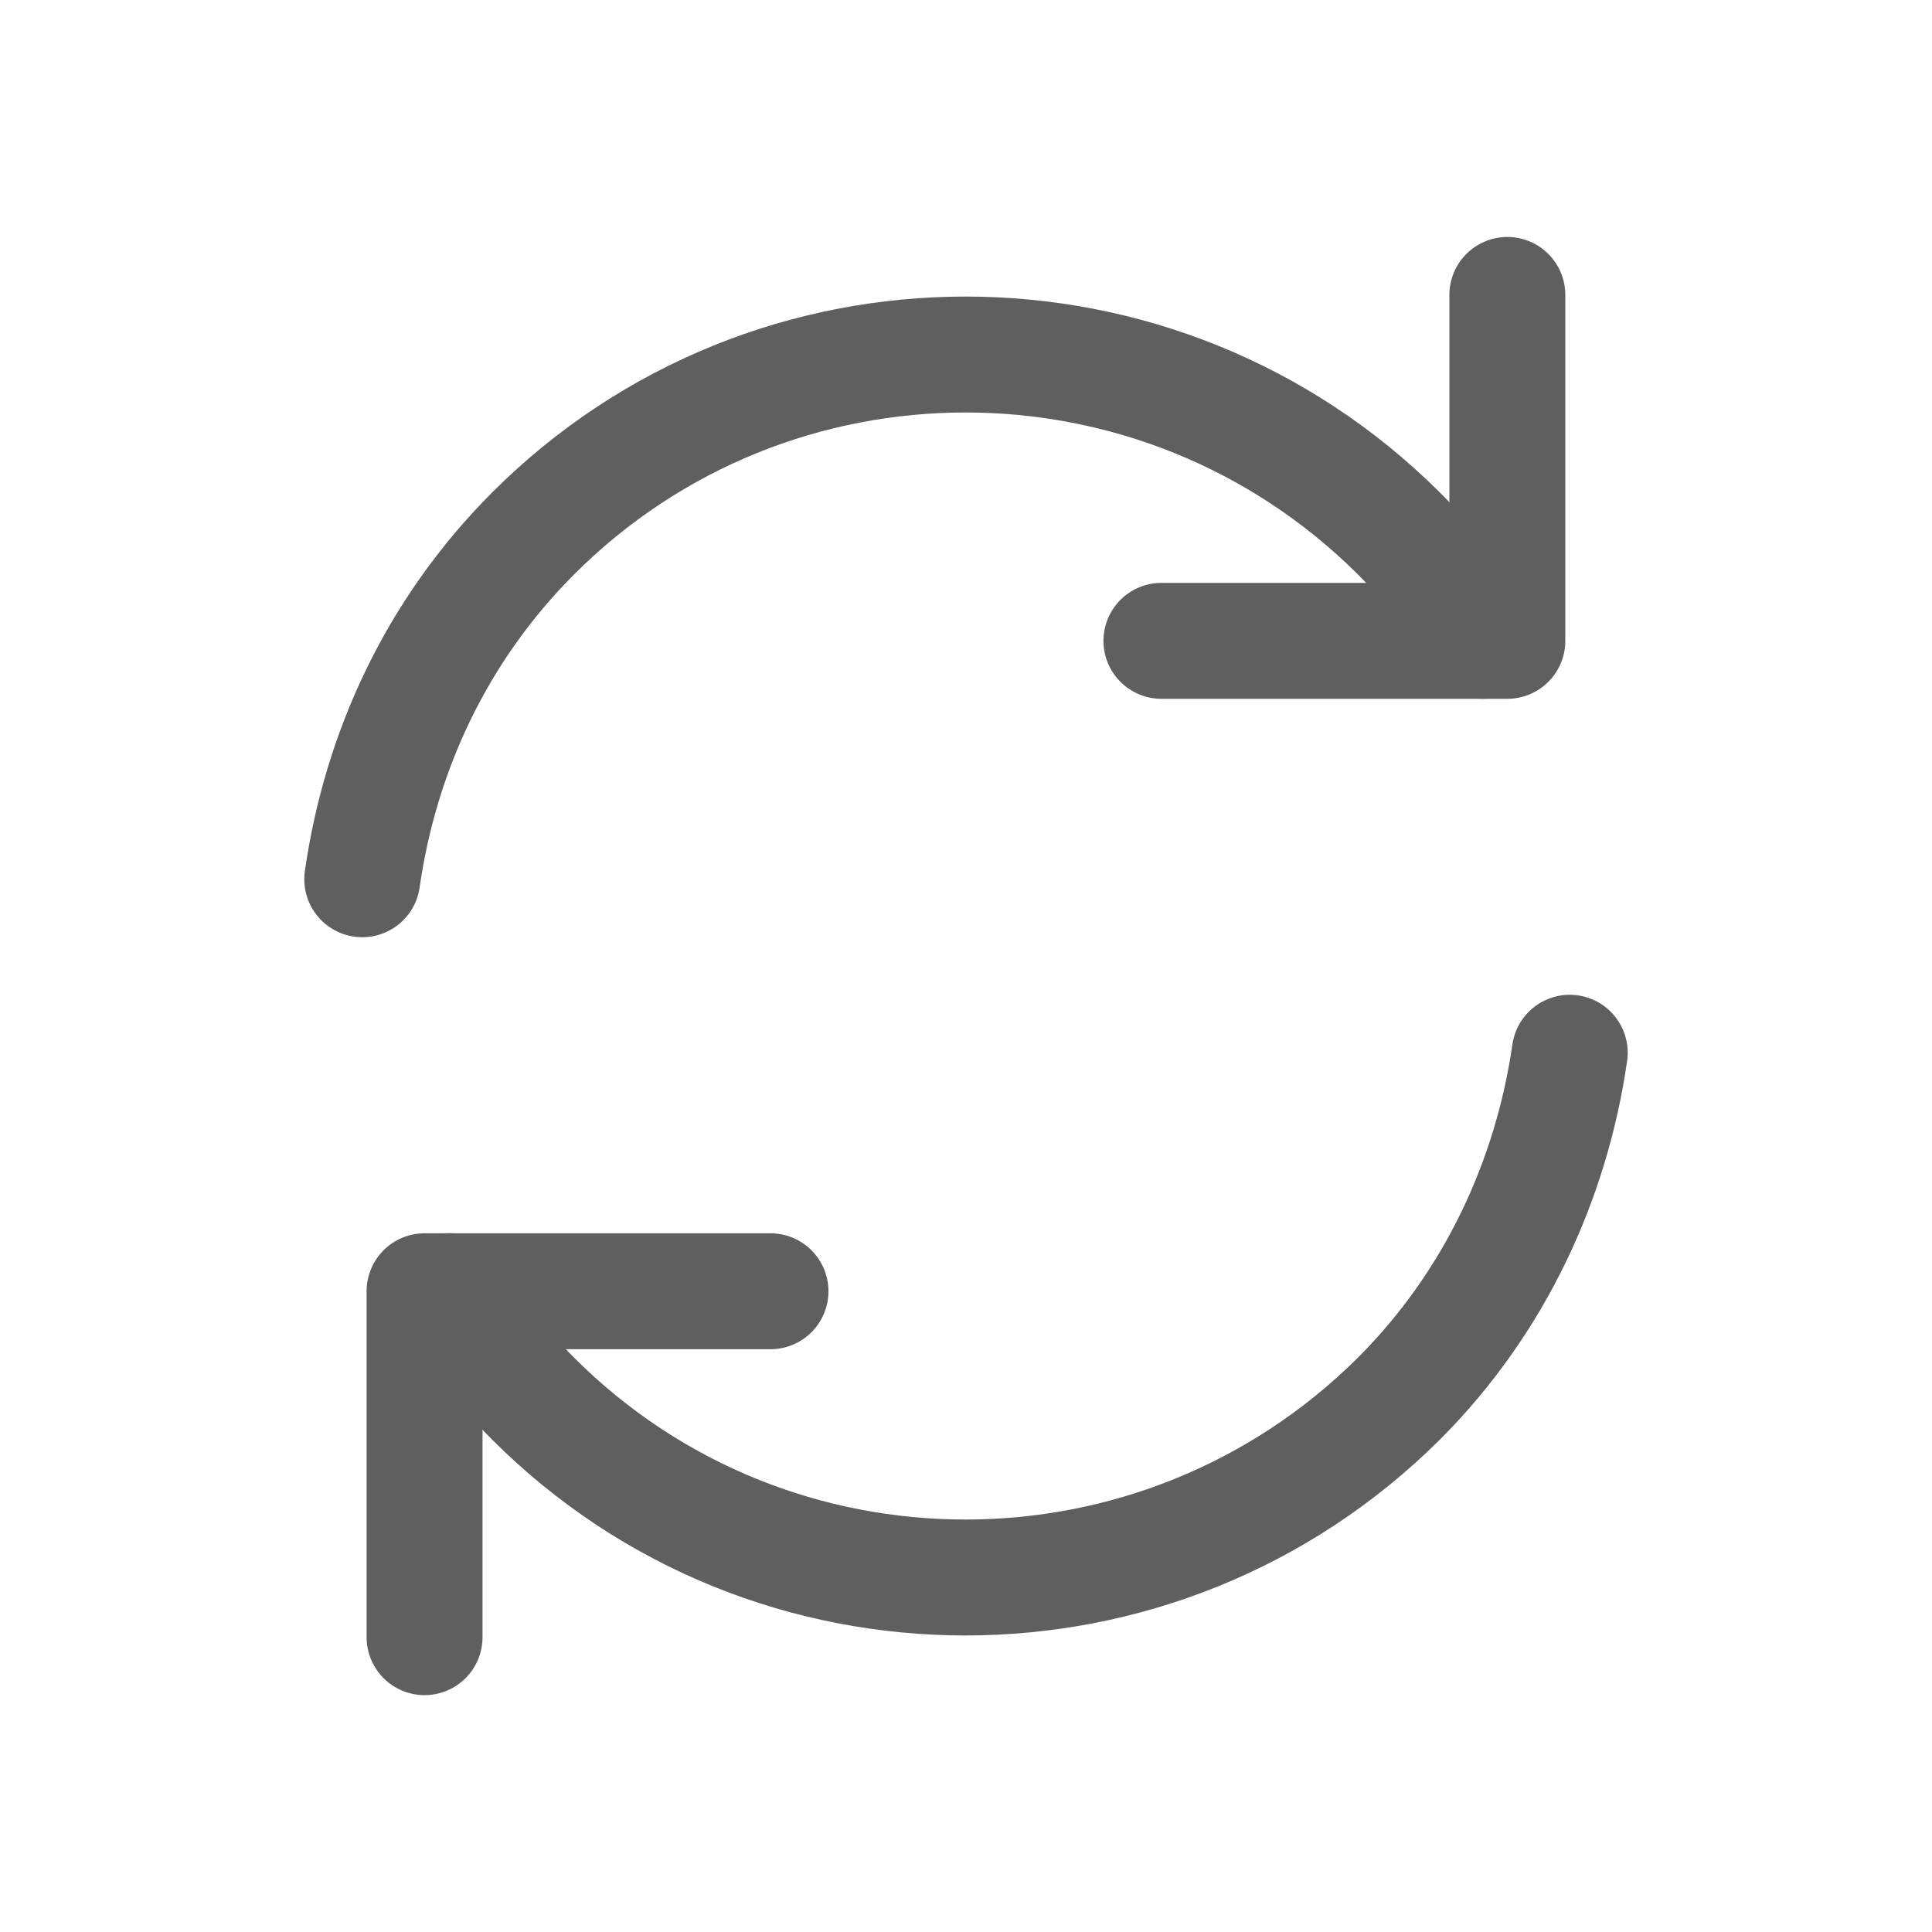
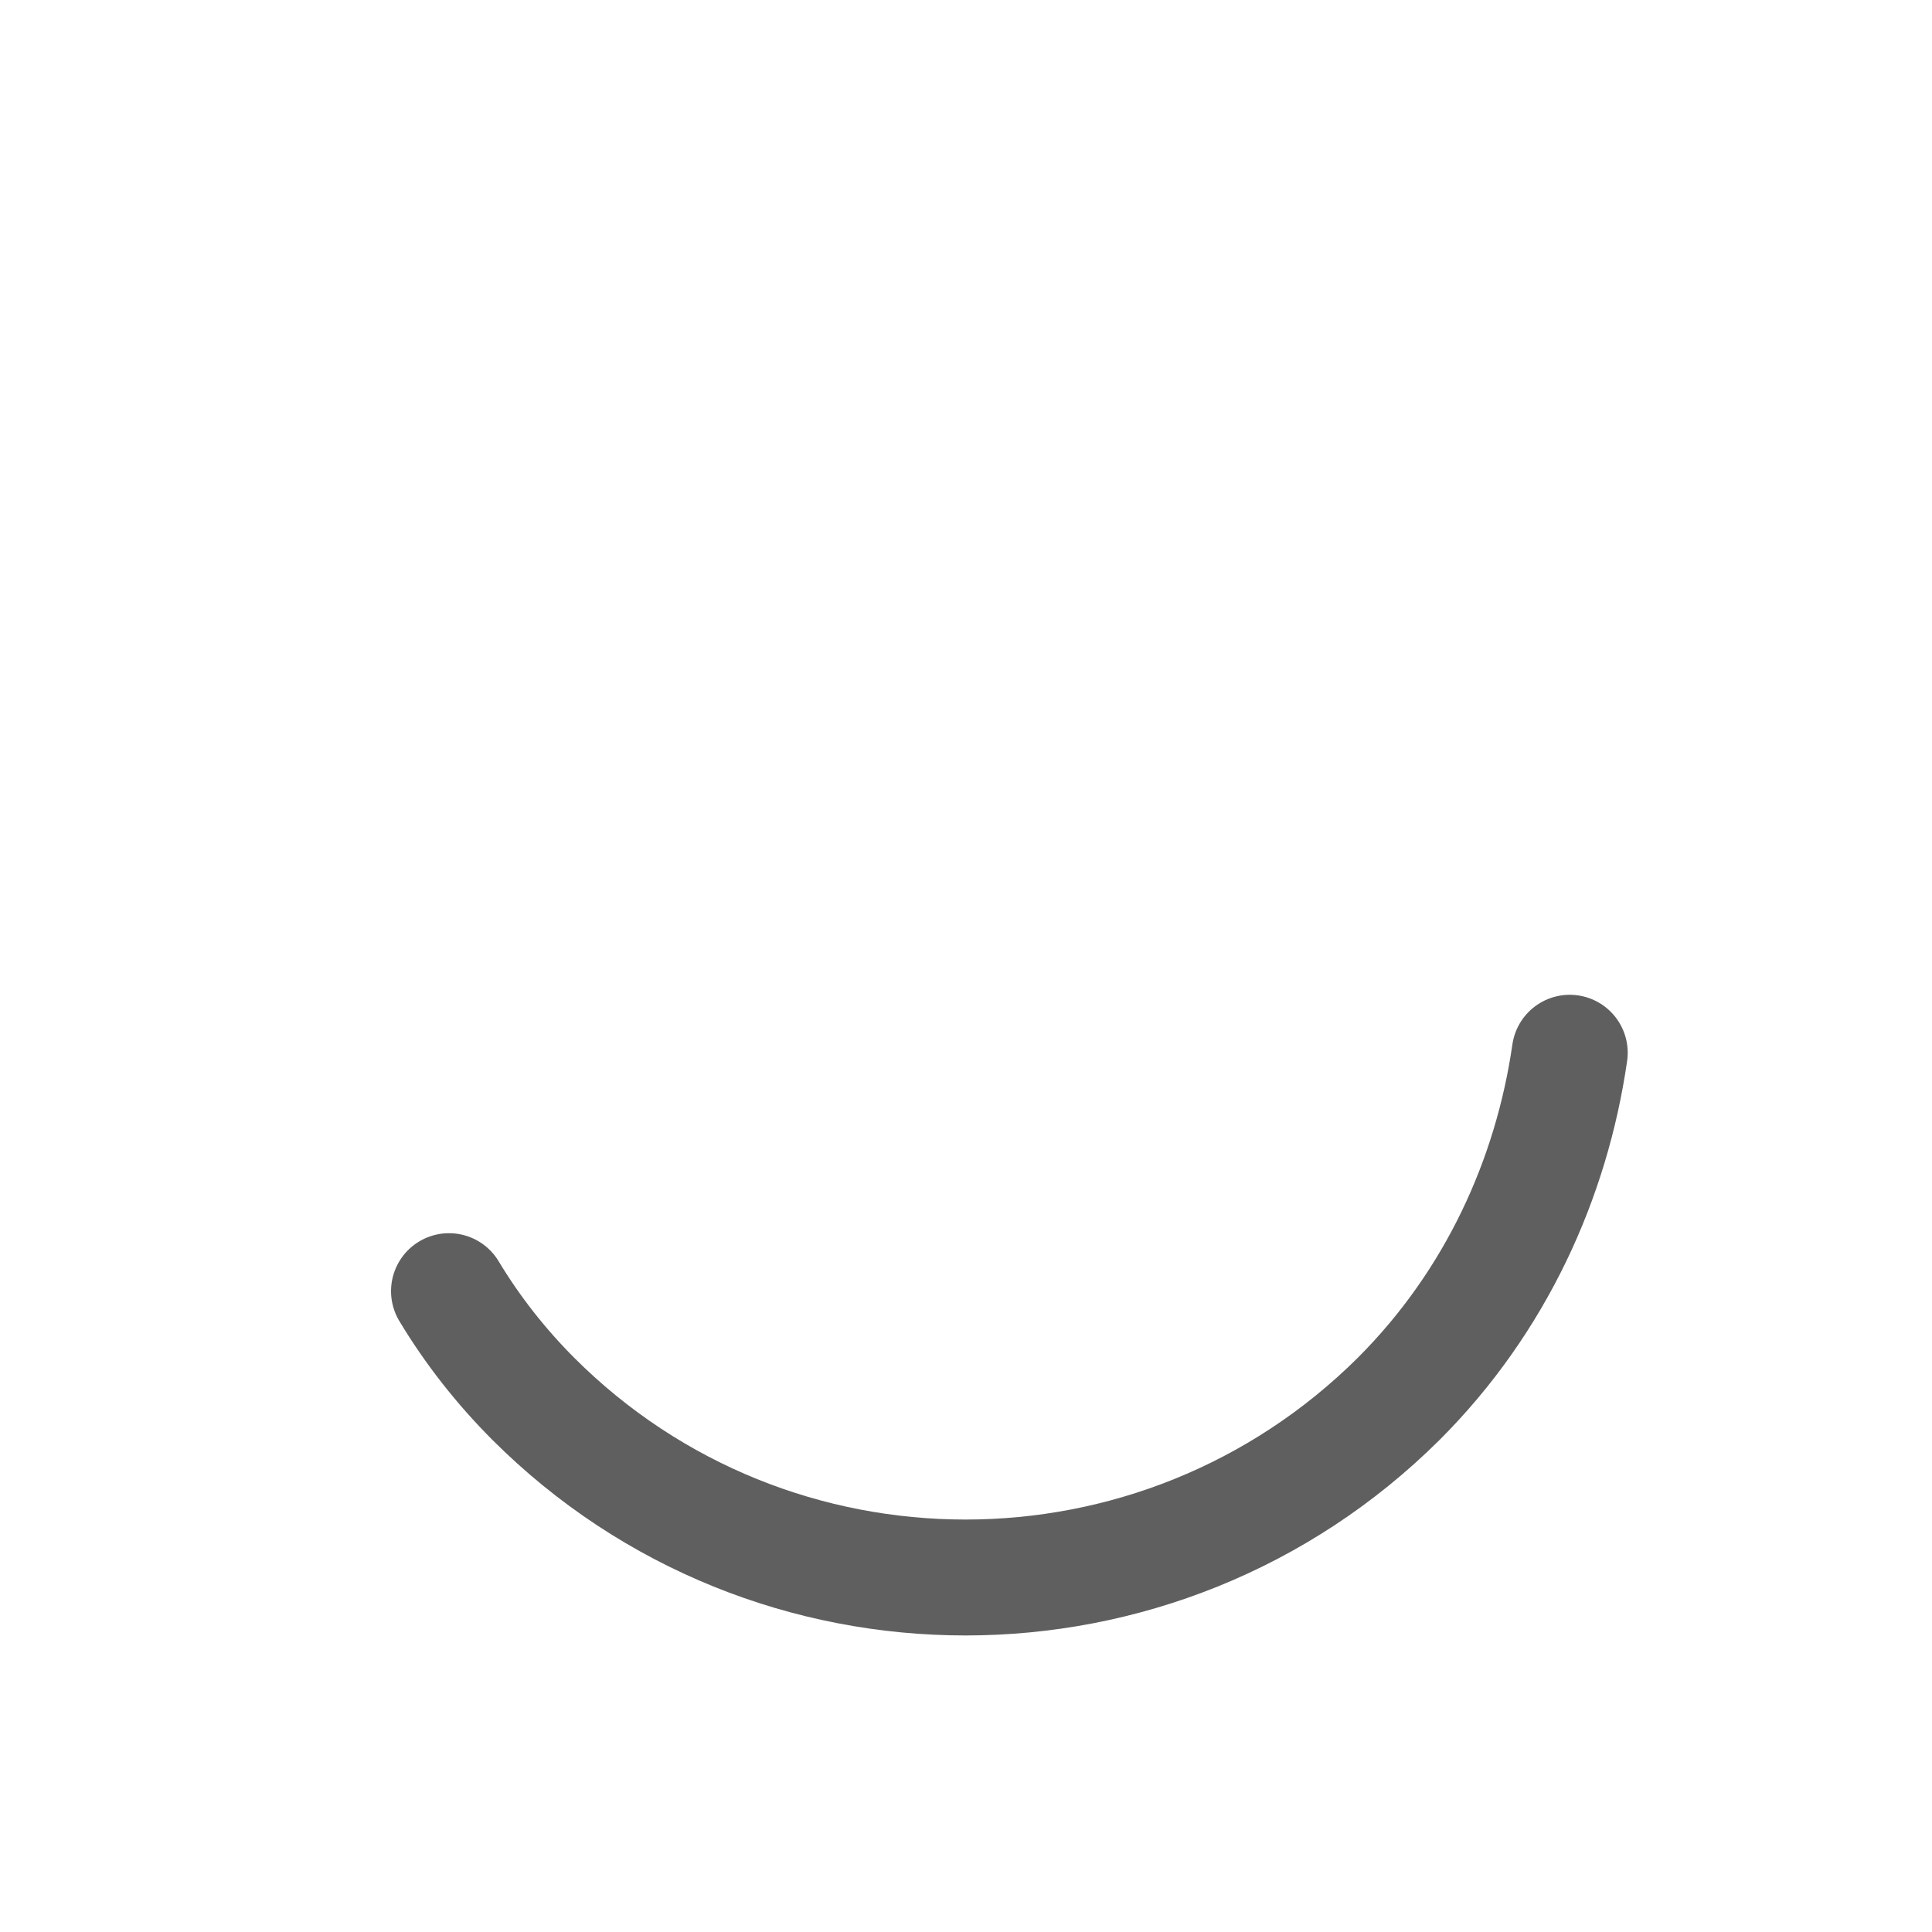
<svg xmlns="http://www.w3.org/2000/svg" width="20" height="20" viewBox="0 0 20 20" fill="none">
  <path d="M4.648 13.366C4.89 13.769 5.185 14.144 5.52 14.48C7.988 16.947 11.998 16.947 14.48 14.48C15.486 13.474 16.062 12.199 16.25 10.898" stroke="#5F5F5F" stroke-width="1.2" stroke-linecap="round" stroke-linejoin="round" />
-   <path d="M3.75 9.102C3.938 7.788 4.515 6.527 5.52 5.521C7.988 3.053 11.999 3.053 14.48 5.521C14.829 5.87 15.11 6.245 15.352 6.634" stroke="#5F5F5F" stroke-width="1.2" stroke-linecap="round" stroke-linejoin="round" />
-   <path d="M4.395 16.948V13.367H7.976" stroke="#5F5F5F" stroke-width="1.2" stroke-linecap="round" stroke-linejoin="round" />
-   <path d="M15.604 3.053V6.634H12.023" stroke="#5F5F5F" stroke-width="1.2" stroke-linecap="round" stroke-linejoin="round" />
</svg>